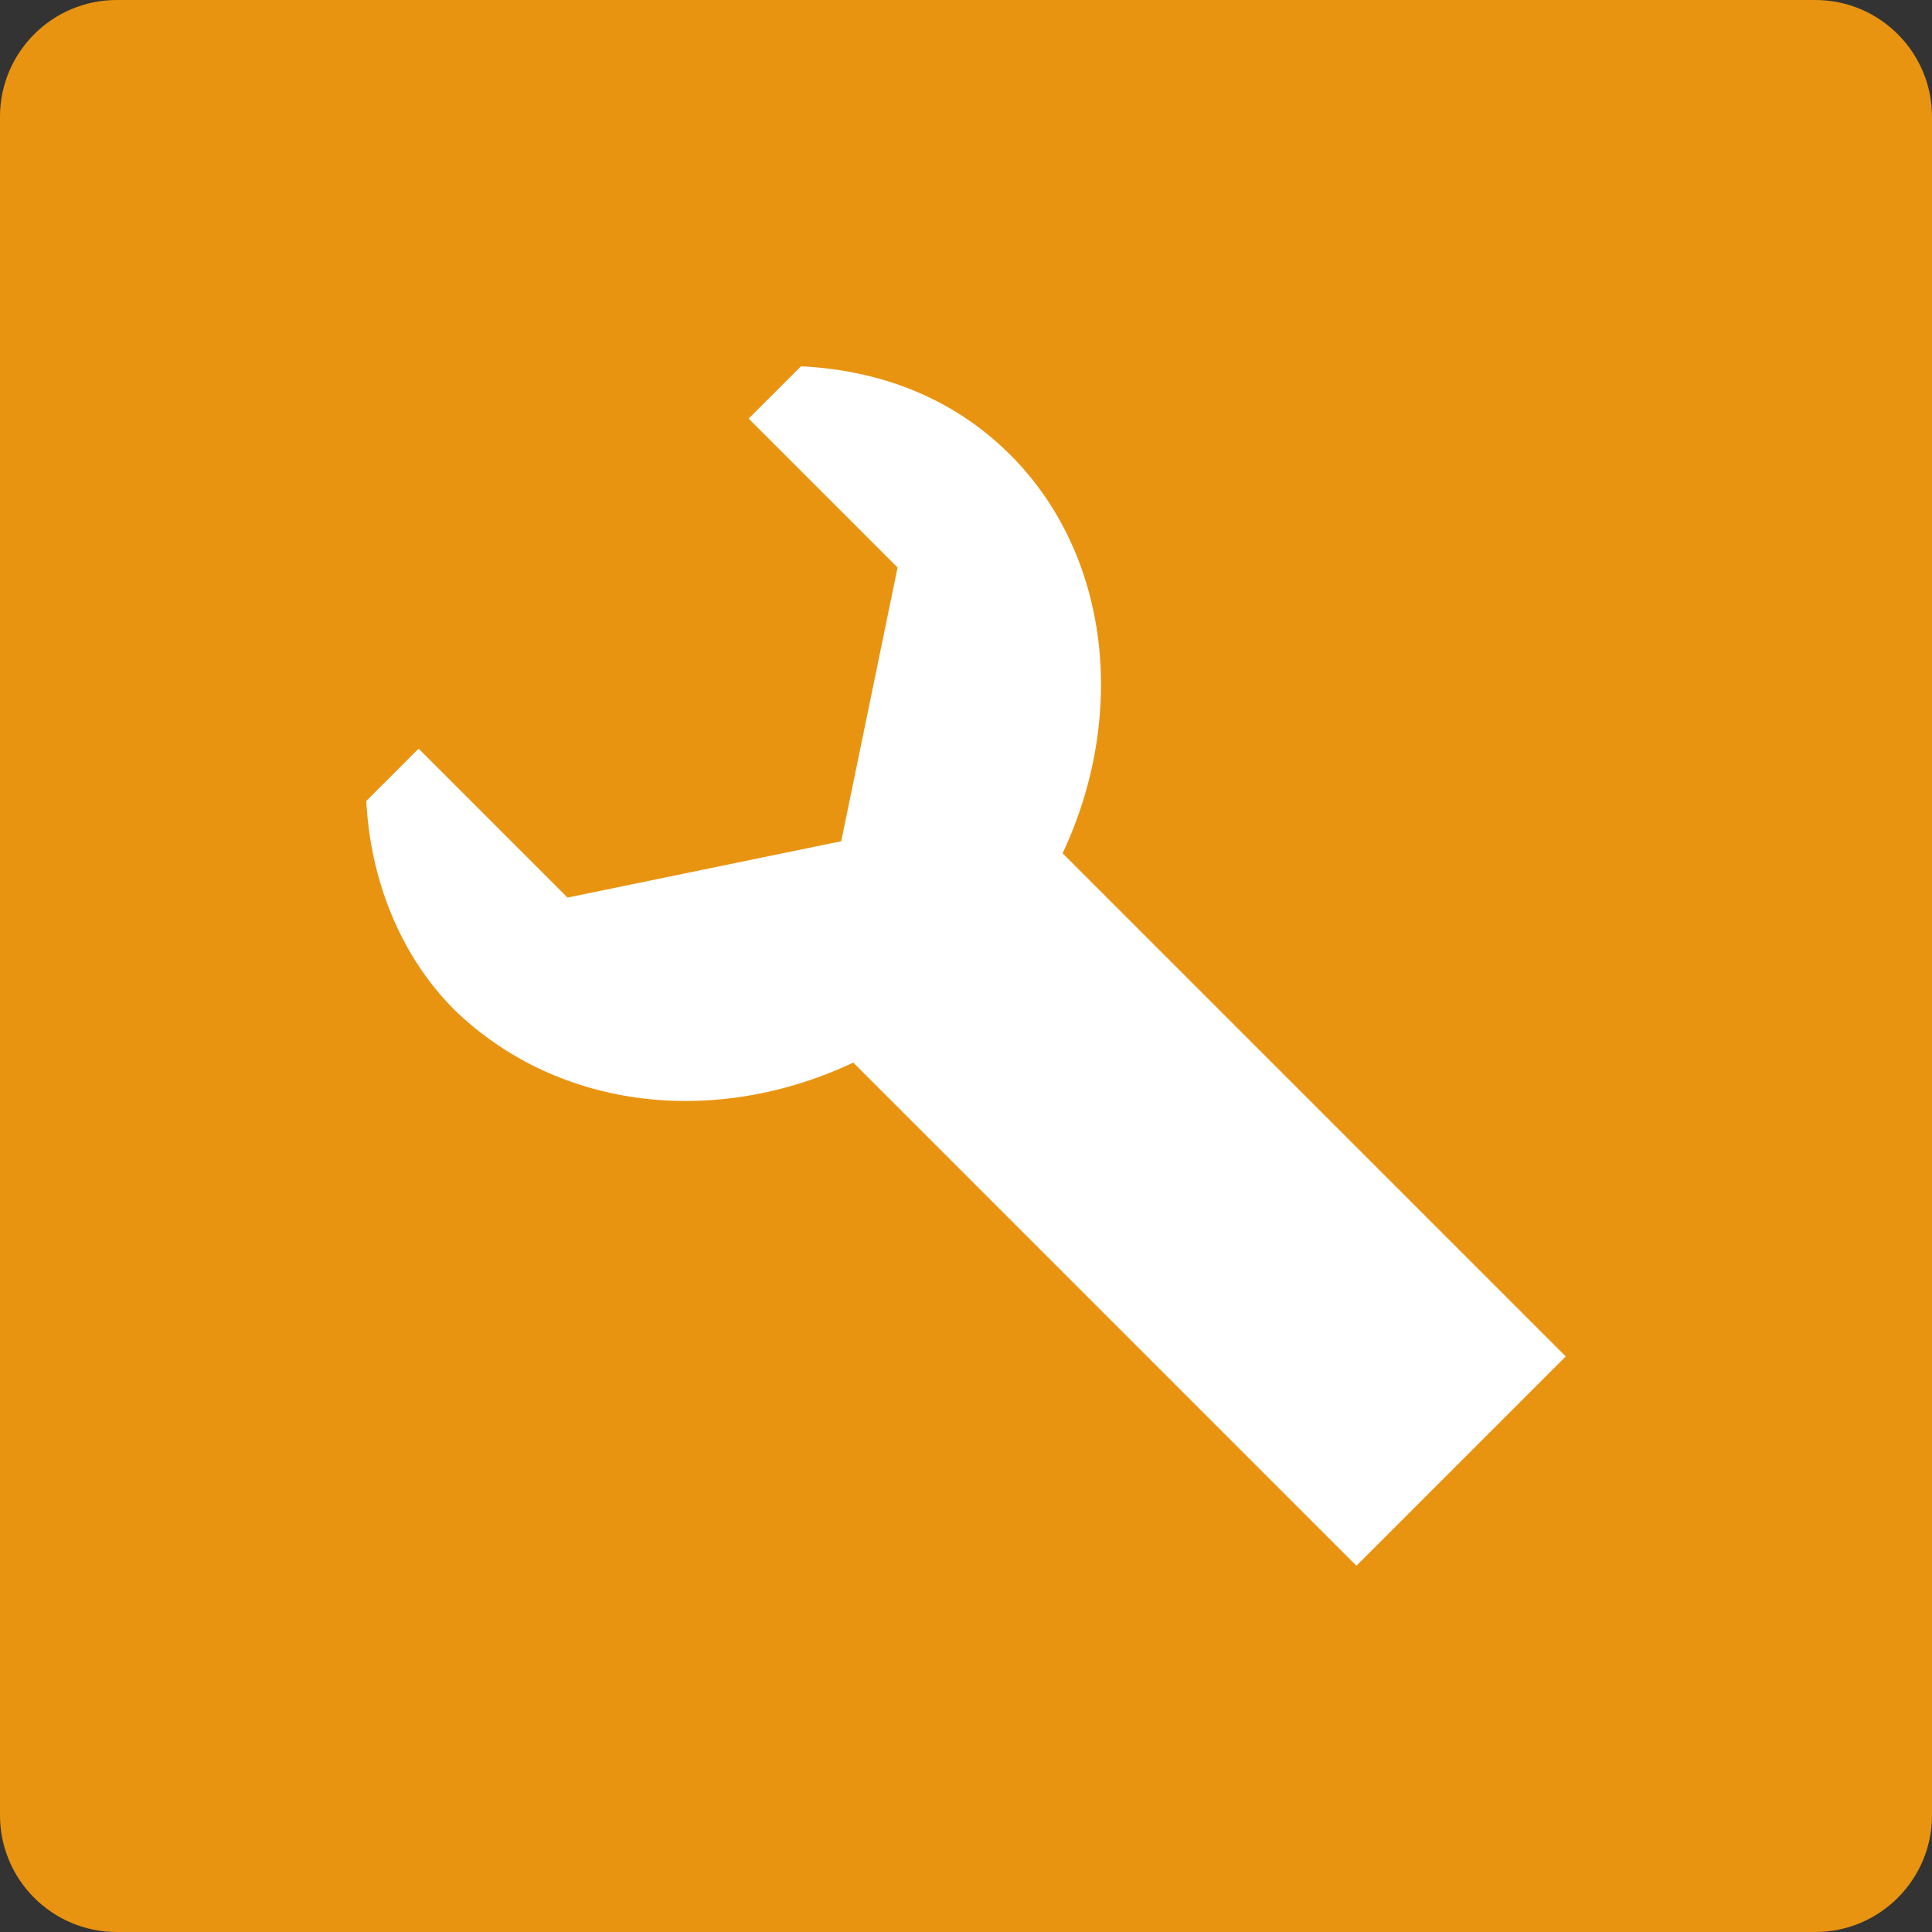
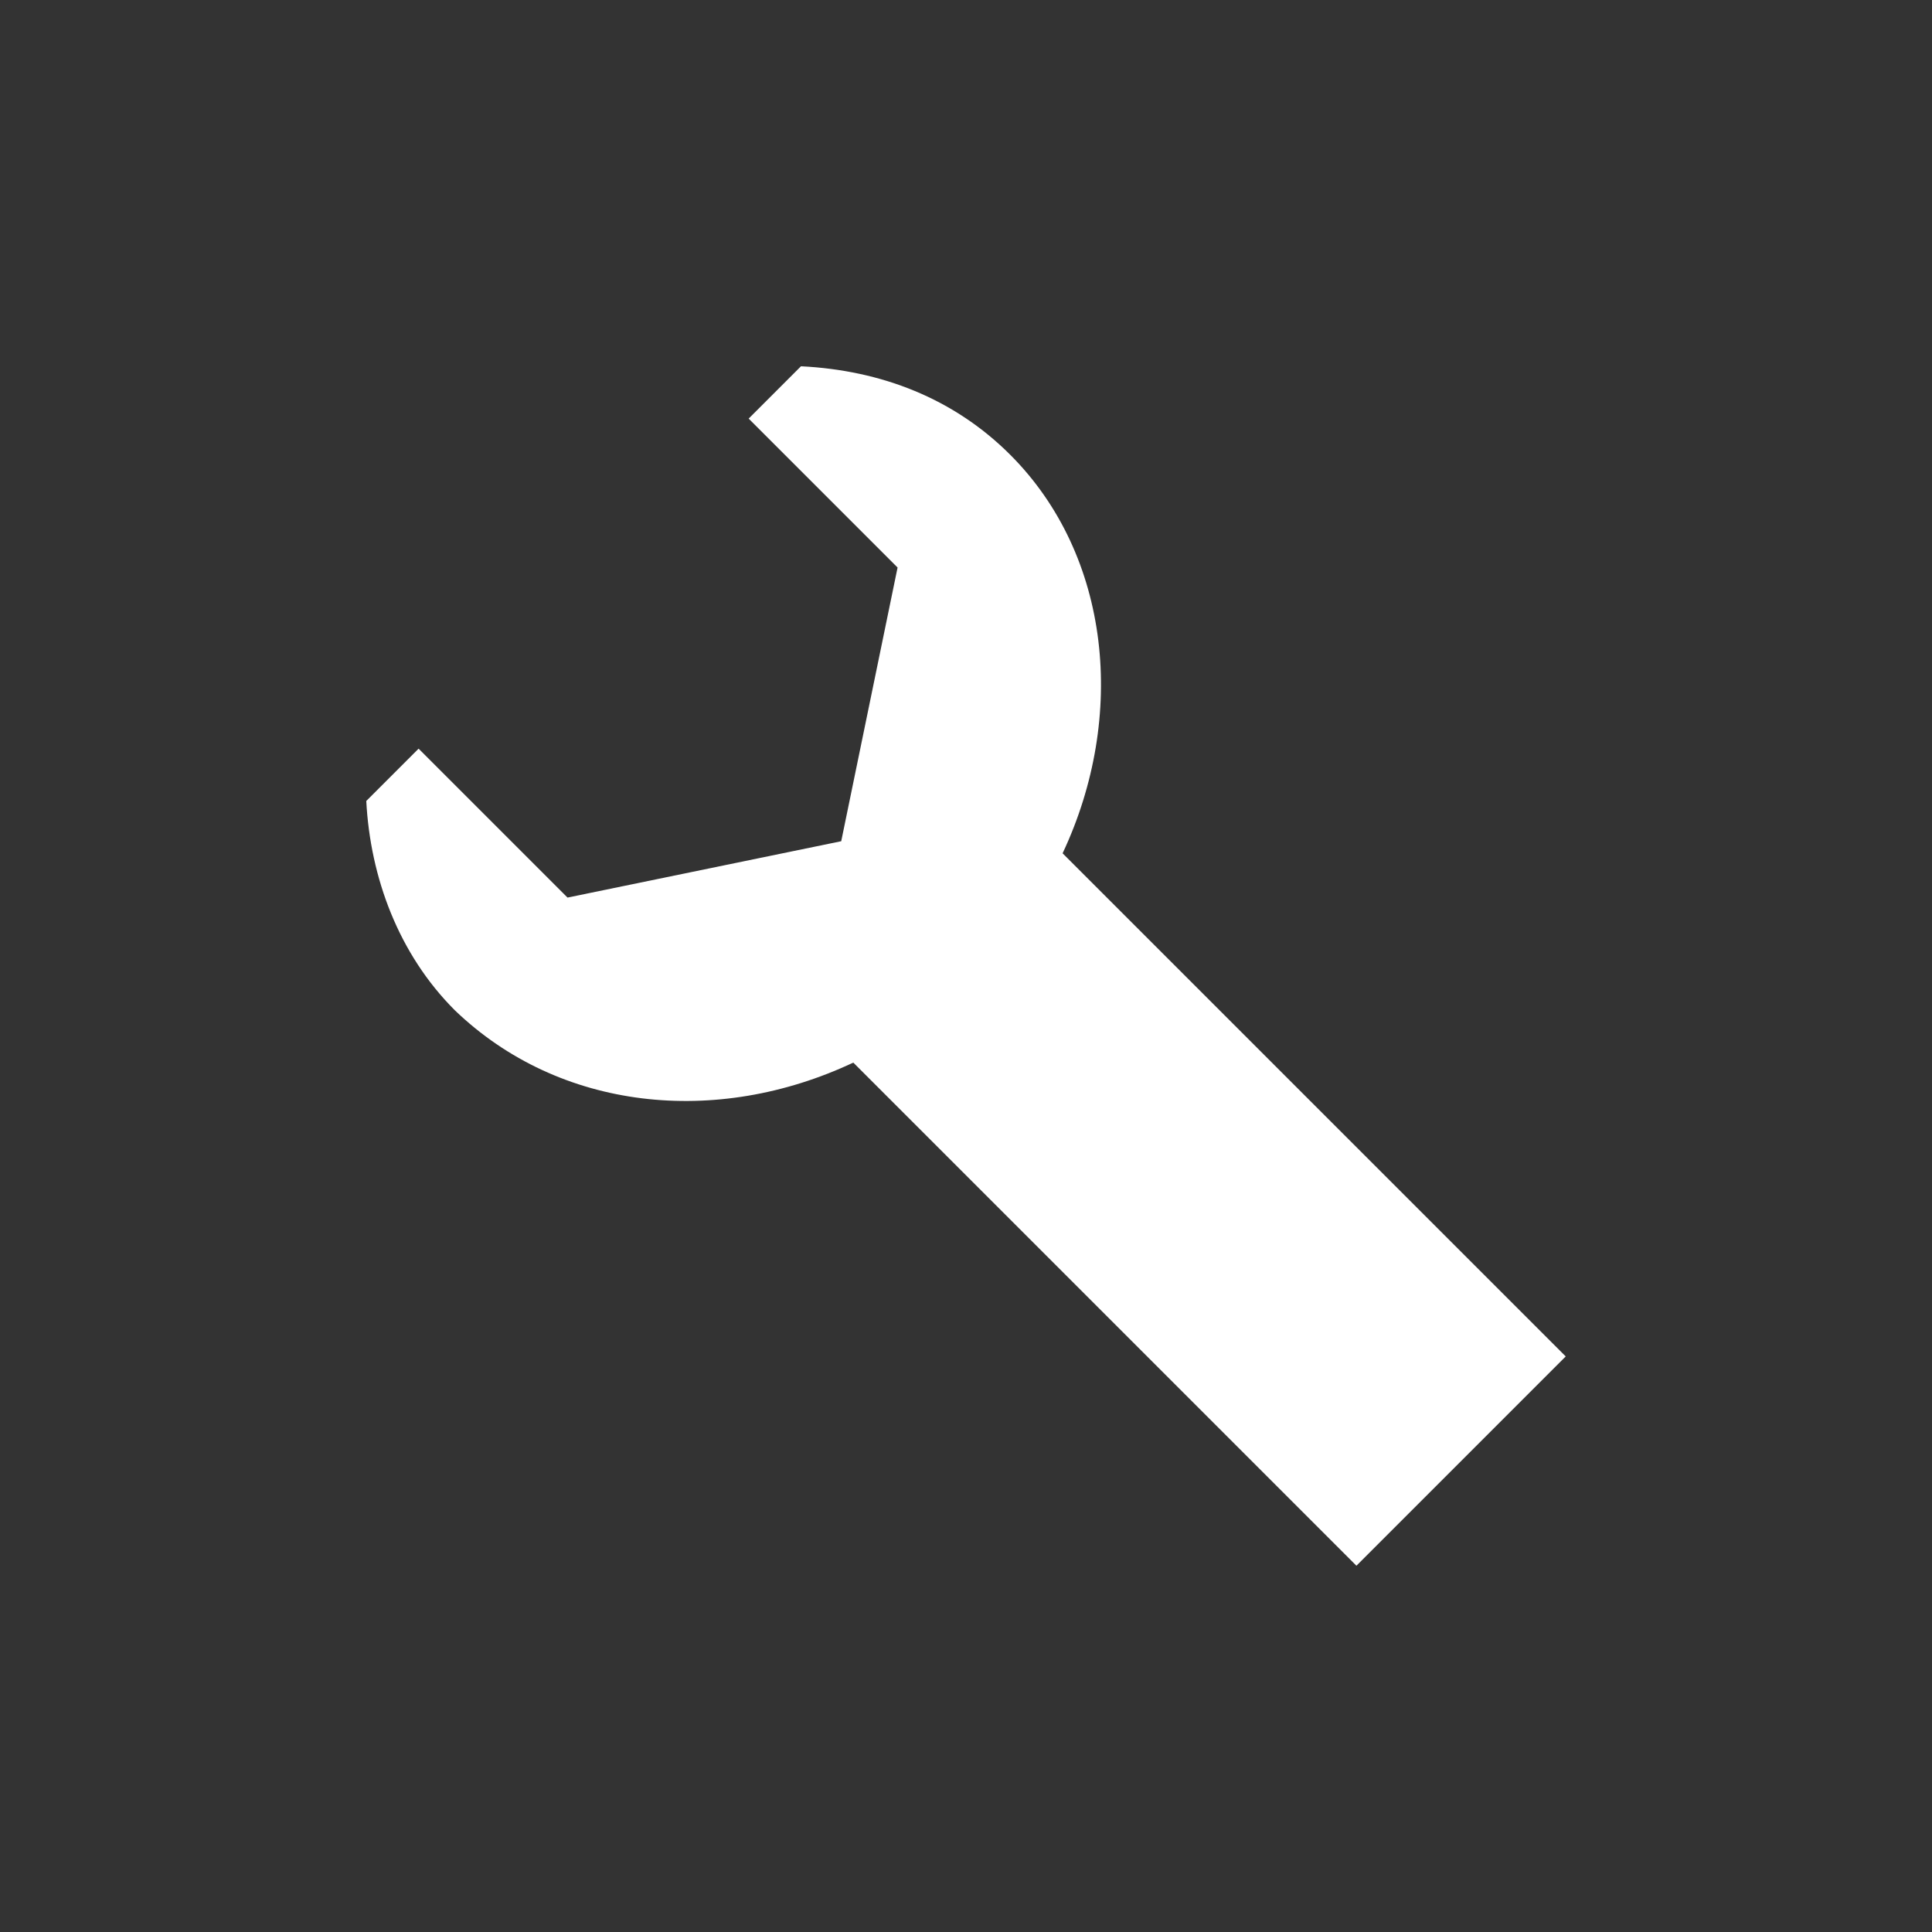
<svg xmlns="http://www.w3.org/2000/svg" version="1.1" id="レイヤー_1" x="0px" y="0px" viewBox="0 0 48 48" style="enable-background:new 0 0 48 48;" xml:space="preserve">
  <rect x="0" y="0" width="48" height="48" fill="#333333" stroke="none" />
  <style type="text/css">
	.st0{fill:#E99411;}
	.st1{fill:#FFFFFF;}
</style>
-   <path class="st0" d="M45.1,48H2.9C1.3,48,0,46.7,0,45.1V2.9C0,1.3,1.3,0,2.9,0h42.2C46.7,0,48,1.3,48,2.9v42.2  C48,46.7,46.7,48,45.1,48z" />
  <path class="st1" d="M21.2,26.4l12.5,12.5l5.2-5.2L26.4,21.2c1.6-3.4,1.2-7.4-1.3-9.9c-1.4-1.4-3.2-2.1-5.2-2.2l-1.3,1.3l3.7,3.7  l-1.4,6.8l-6.8,1.4l-3.7-3.7l-1.3,1.3c0.1,1.9,0.8,3.8,2.2,5.2C13.9,27.6,17.8,28,21.2,26.4z" />
</svg>